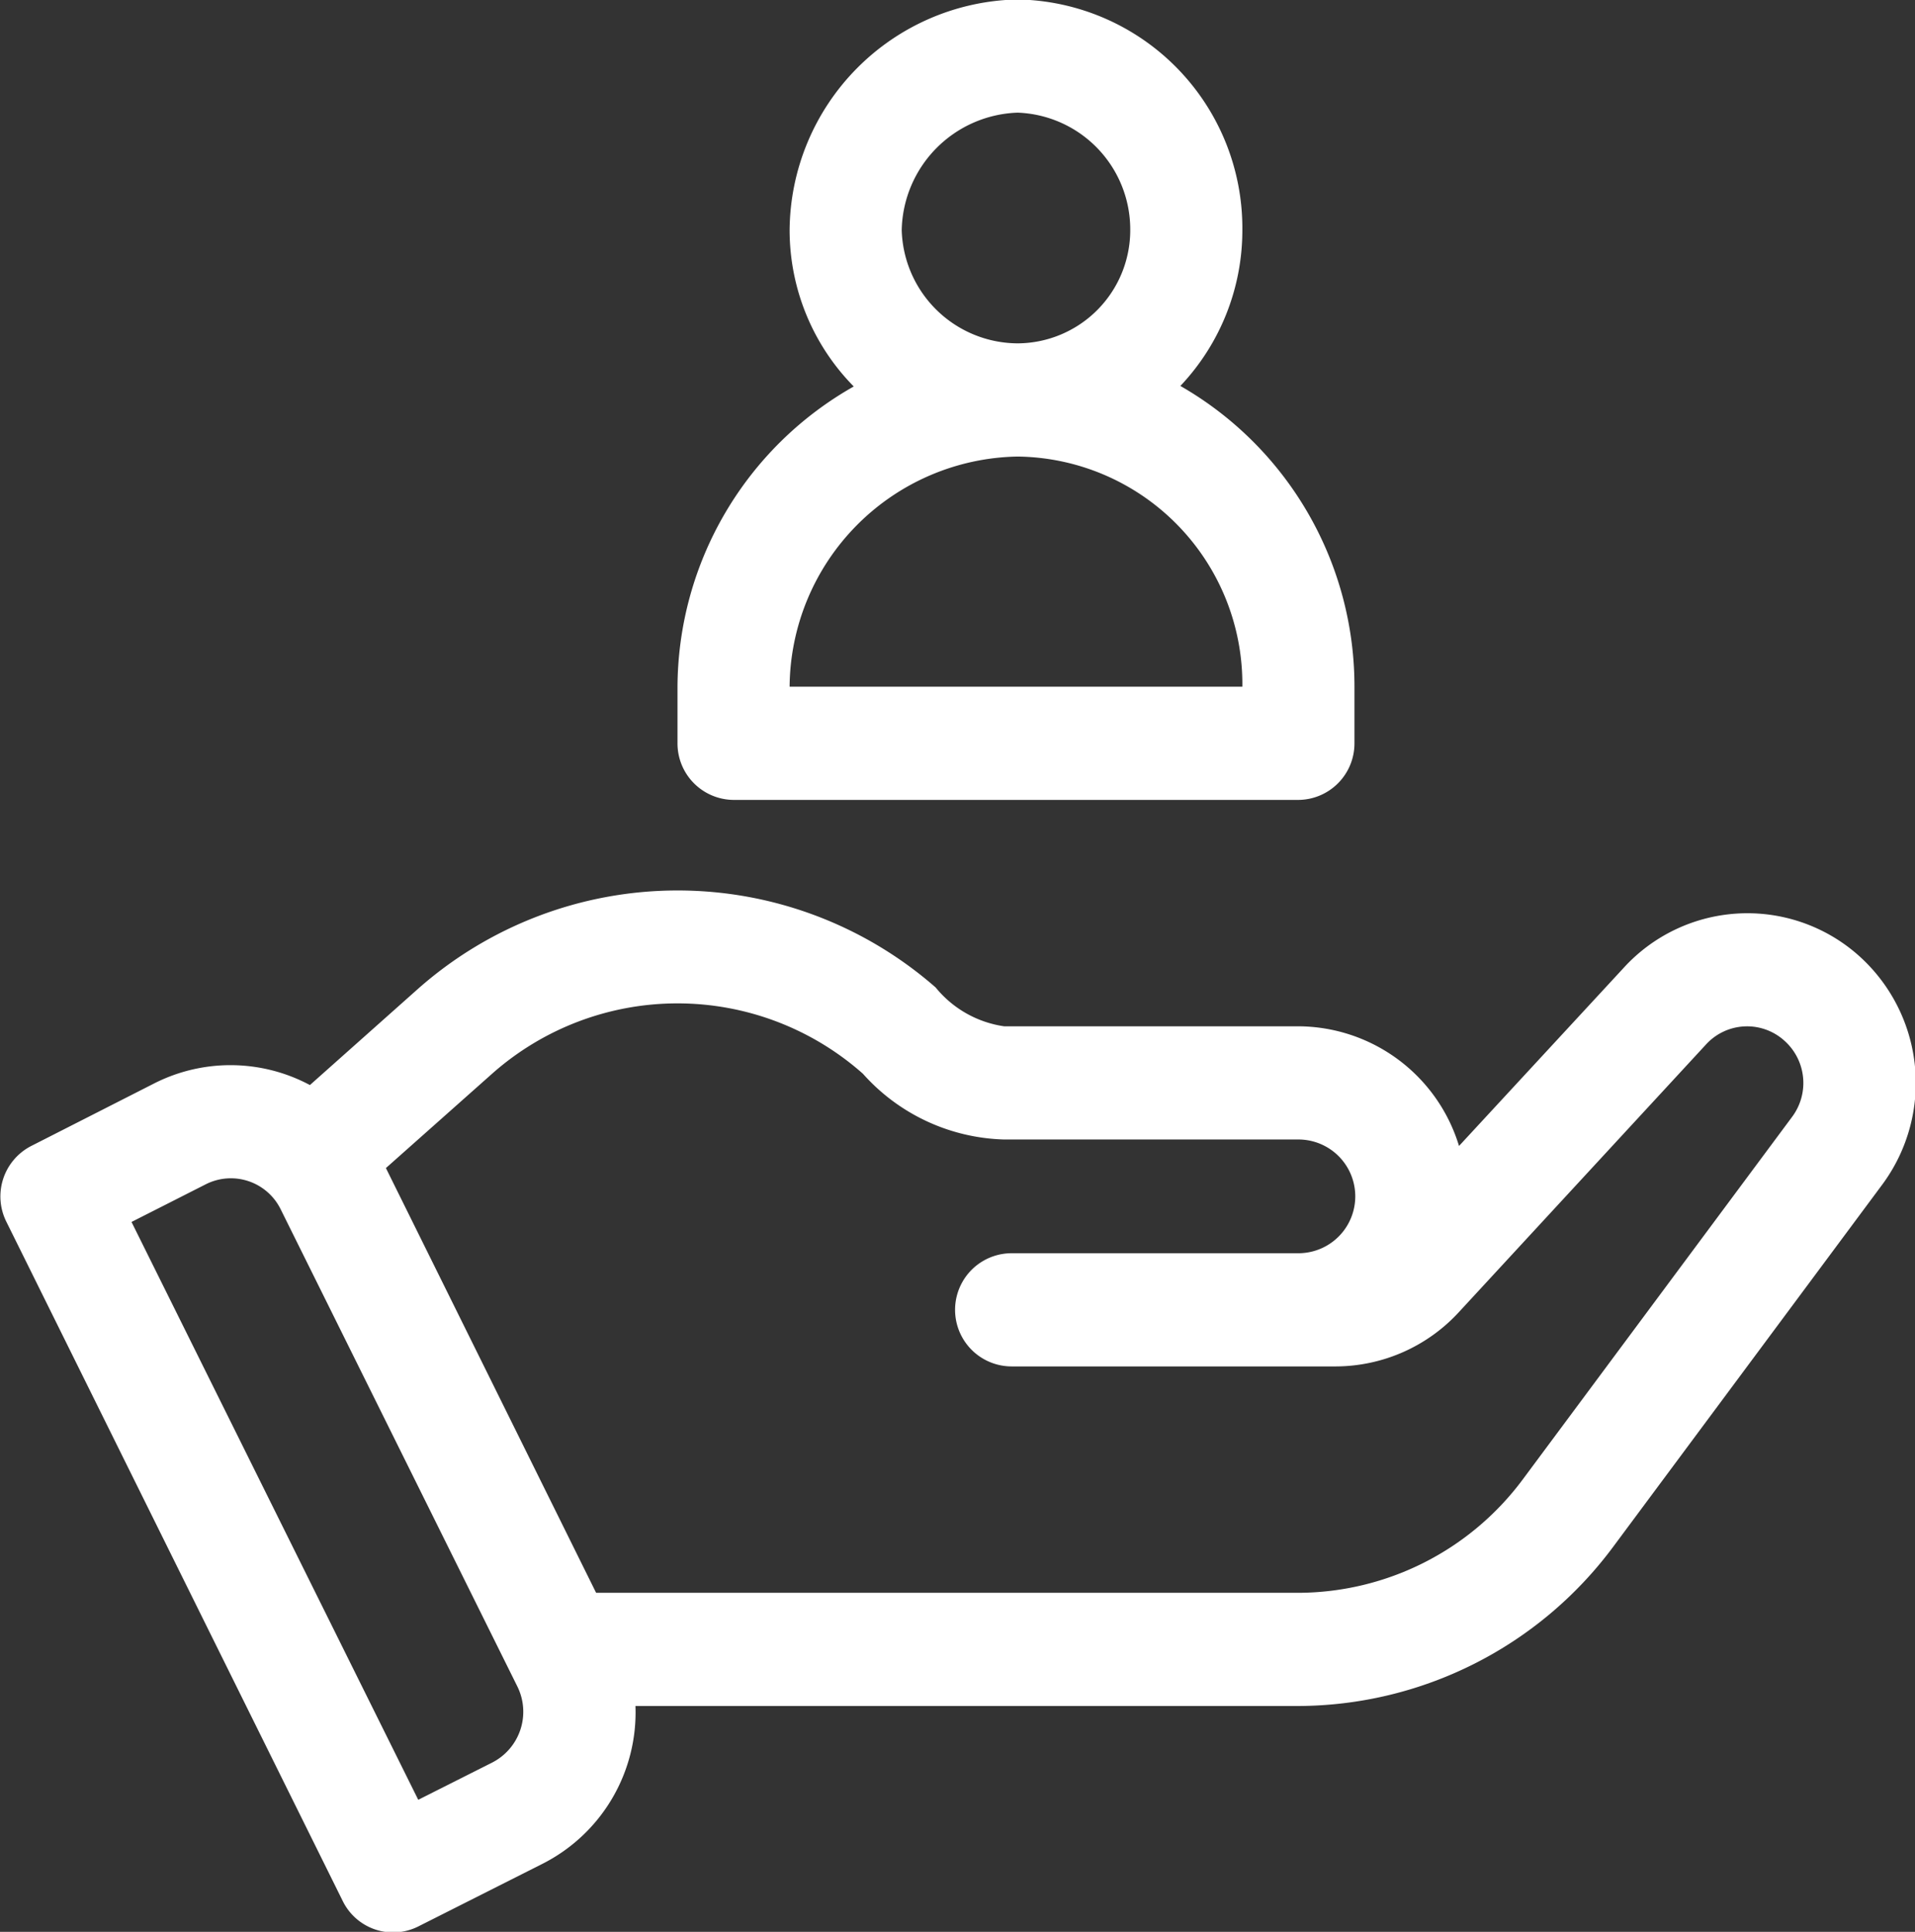
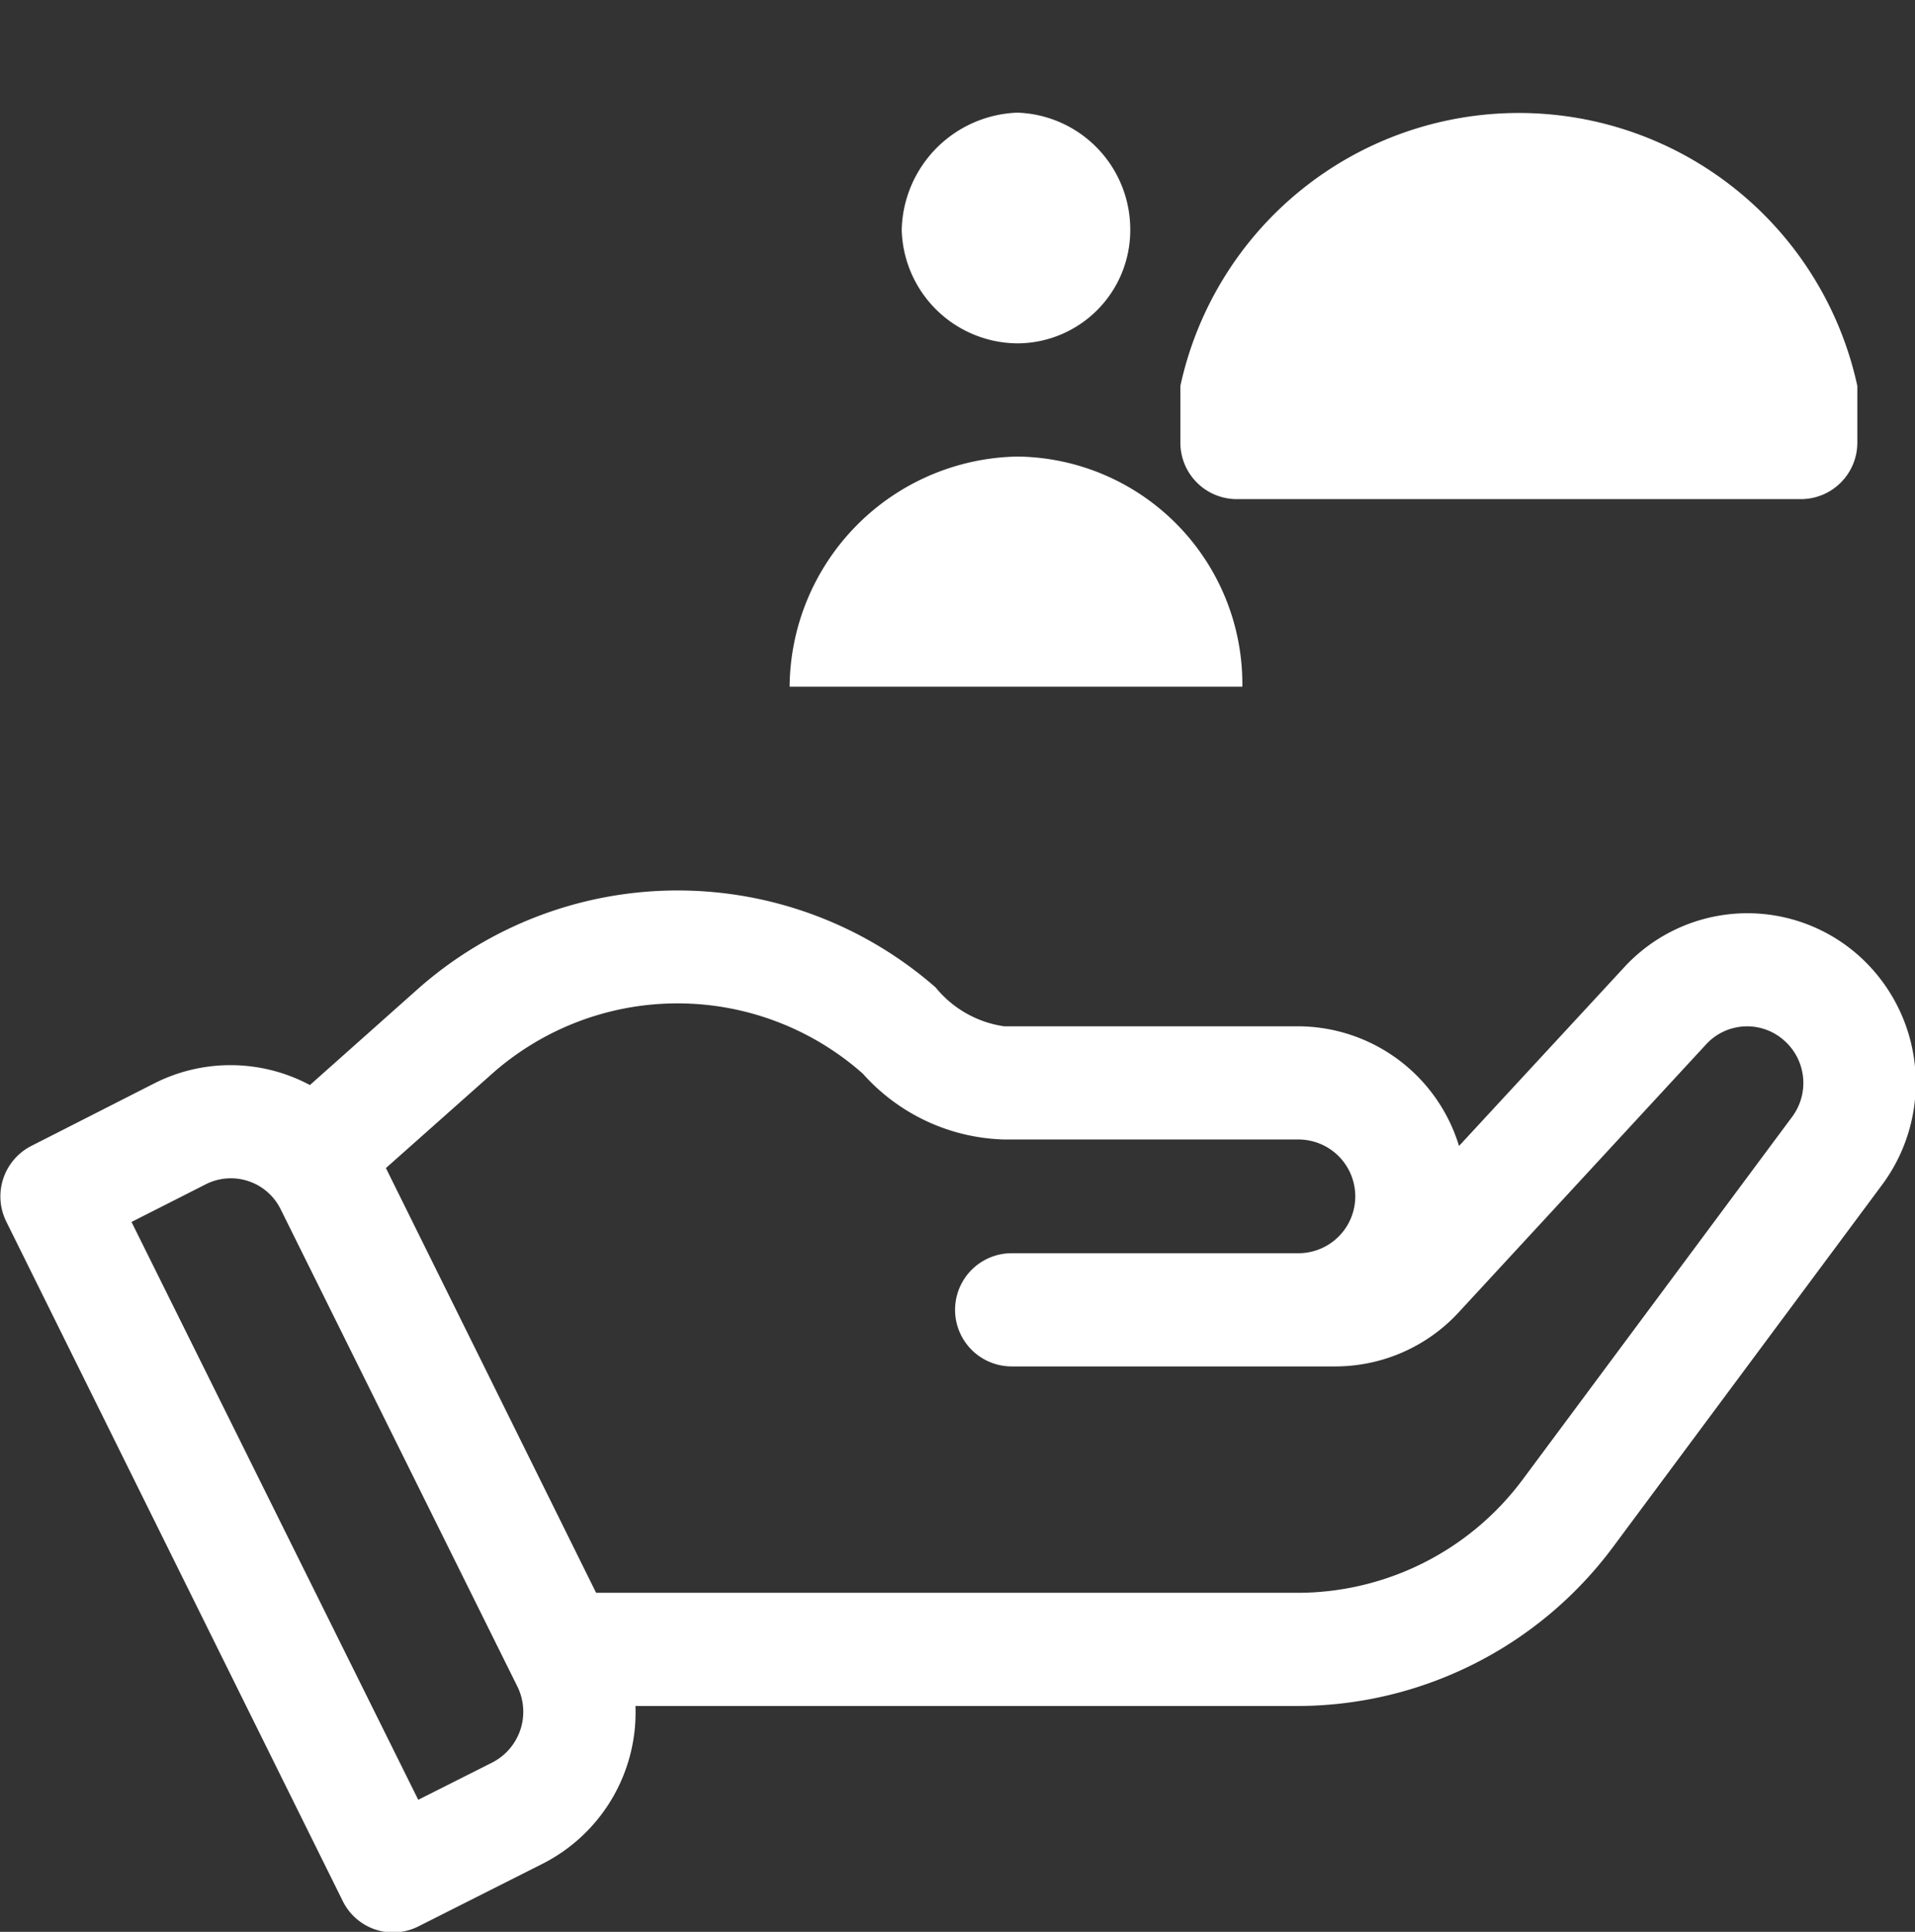
<svg xmlns="http://www.w3.org/2000/svg" width="35.53" height="35.84" viewBox="0 0 35.53 35.84">
  <rect x="0" y="0" width="35.53" height="35.84" fill="#333333" stroke="none" />
  <defs>
    <style>
      .cls-1 {
        fill: #fff;
        fill-rule: evenodd;
      }
    </style>
  </defs>
-   <path id="Фигура_1705" data-name="Фигура 1705" class="cls-1" d="M1476.99,4804.56a3.107,3.107,0,0,0-4.3.27l-3.06,3.31a3.13,3.13,0,0,0-2.98-2.22h-5.46a2.009,2.009,0,0,1-1.27-.72,7.268,7.268,0,0,0-9.61.03l-2,1.78a3.127,3.127,0,0,0-2.87-.04l-2.3,1.17a1.052,1.052,0,0,0-.46,1.41l6.24,12.6a1.041,1.041,0,0,0,1.4.47l2.3-1.16a3.148,3.148,0,0,0,1.73-2.93h12.3a7.308,7.308,0,0,0,5.83-2.94l5-6.73A3.167,3.167,0,0,0,1476.99,4804.56Zm-25.3,15.02-1.37.69-5.32-10.72,1.38-.7a1.03,1.03,0,0,1,1.39.47l4.39,8.85A1.058,1.058,0,0,1,1451.69,4819.58Zm24.12-11.98-5,6.73a5.21,5.21,0,0,1-4.16,2.1h-13.03l-3.9-7.88,1.97-1.75a5.186,5.186,0,0,1,6.88,0,3.64,3.64,0,0,0,2.62,1.22h5.46a1.055,1.055,0,0,1,0,2.11h-5.32a1.05,1.05,0,0,0,0,2.1h6.02a3.115,3.115,0,0,0,2.28-1.01l4.58-4.96a1.032,1.032,0,0,1,1.46-.07A1.051,1.051,0,0,1,1475.81,4807.6Zm-11.35-13.56a4.2,4.2,0,0,0,1.15-2.89,4.243,4.243,0,0,0-4.17-4.28,4.314,4.314,0,0,0-4.23,4.28,4.137,4.137,0,0,0,1.19,2.9,6.434,6.434,0,0,0-3.27,5.57v1.05a1.048,1.048,0,0,0,1.04,1.05h10.48a1.048,1.048,0,0,0,1.04-1.05v-1.05A6.426,6.426,0,0,0,1464.46,4794.04Zm-3.02-5.07a2.168,2.168,0,0,1,2.09,2.18,2.1,2.1,0,0,1-2.09,2.1,2.163,2.163,0,0,1-2.15-2.1A2.226,2.226,0,0,1,1461.44,4788.97Zm-4.23,10.65a4.305,4.305,0,0,1,4.23-4.27,4.222,4.222,0,0,1,4.17,4.27h-8.4Z" transform="translate(-1442.56 -4786.88)" />
+   <path id="Фигура_1705" data-name="Фигура 1705" class="cls-1" d="M1476.99,4804.56a3.107,3.107,0,0,0-4.3.27l-3.06,3.31a3.13,3.13,0,0,0-2.98-2.22h-5.46a2.009,2.009,0,0,1-1.27-.72,7.268,7.268,0,0,0-9.61.03l-2,1.78a3.127,3.127,0,0,0-2.87-.04l-2.3,1.17a1.052,1.052,0,0,0-.46,1.41l6.24,12.6a1.041,1.041,0,0,0,1.4.47l2.3-1.16a3.148,3.148,0,0,0,1.73-2.93h12.3a7.308,7.308,0,0,0,5.83-2.94l5-6.73A3.167,3.167,0,0,0,1476.99,4804.56Zm-25.3,15.02-1.37.69-5.32-10.72,1.38-.7a1.03,1.03,0,0,1,1.39.47l4.39,8.85A1.058,1.058,0,0,1,1451.69,4819.58Zm24.12-11.98-5,6.73a5.21,5.21,0,0,1-4.16,2.1h-13.03l-3.9-7.88,1.97-1.75a5.186,5.186,0,0,1,6.88,0,3.64,3.64,0,0,0,2.62,1.22h5.46a1.055,1.055,0,0,1,0,2.11h-5.32a1.05,1.05,0,0,0,0,2.1h6.02a3.115,3.115,0,0,0,2.28-1.01l4.58-4.96a1.032,1.032,0,0,1,1.46-.07A1.051,1.051,0,0,1,1475.81,4807.6Zm-11.35-13.56v1.05a1.048,1.048,0,0,0,1.04,1.05h10.48a1.048,1.048,0,0,0,1.04-1.05v-1.05A6.426,6.426,0,0,0,1464.46,4794.04Zm-3.02-5.07a2.168,2.168,0,0,1,2.09,2.18,2.1,2.1,0,0,1-2.09,2.1,2.163,2.163,0,0,1-2.15-2.1A2.226,2.226,0,0,1,1461.44,4788.97Zm-4.23,10.65a4.305,4.305,0,0,1,4.23-4.27,4.222,4.222,0,0,1,4.17,4.27h-8.4Z" transform="translate(-1442.56 -4786.88)" />
</svg>